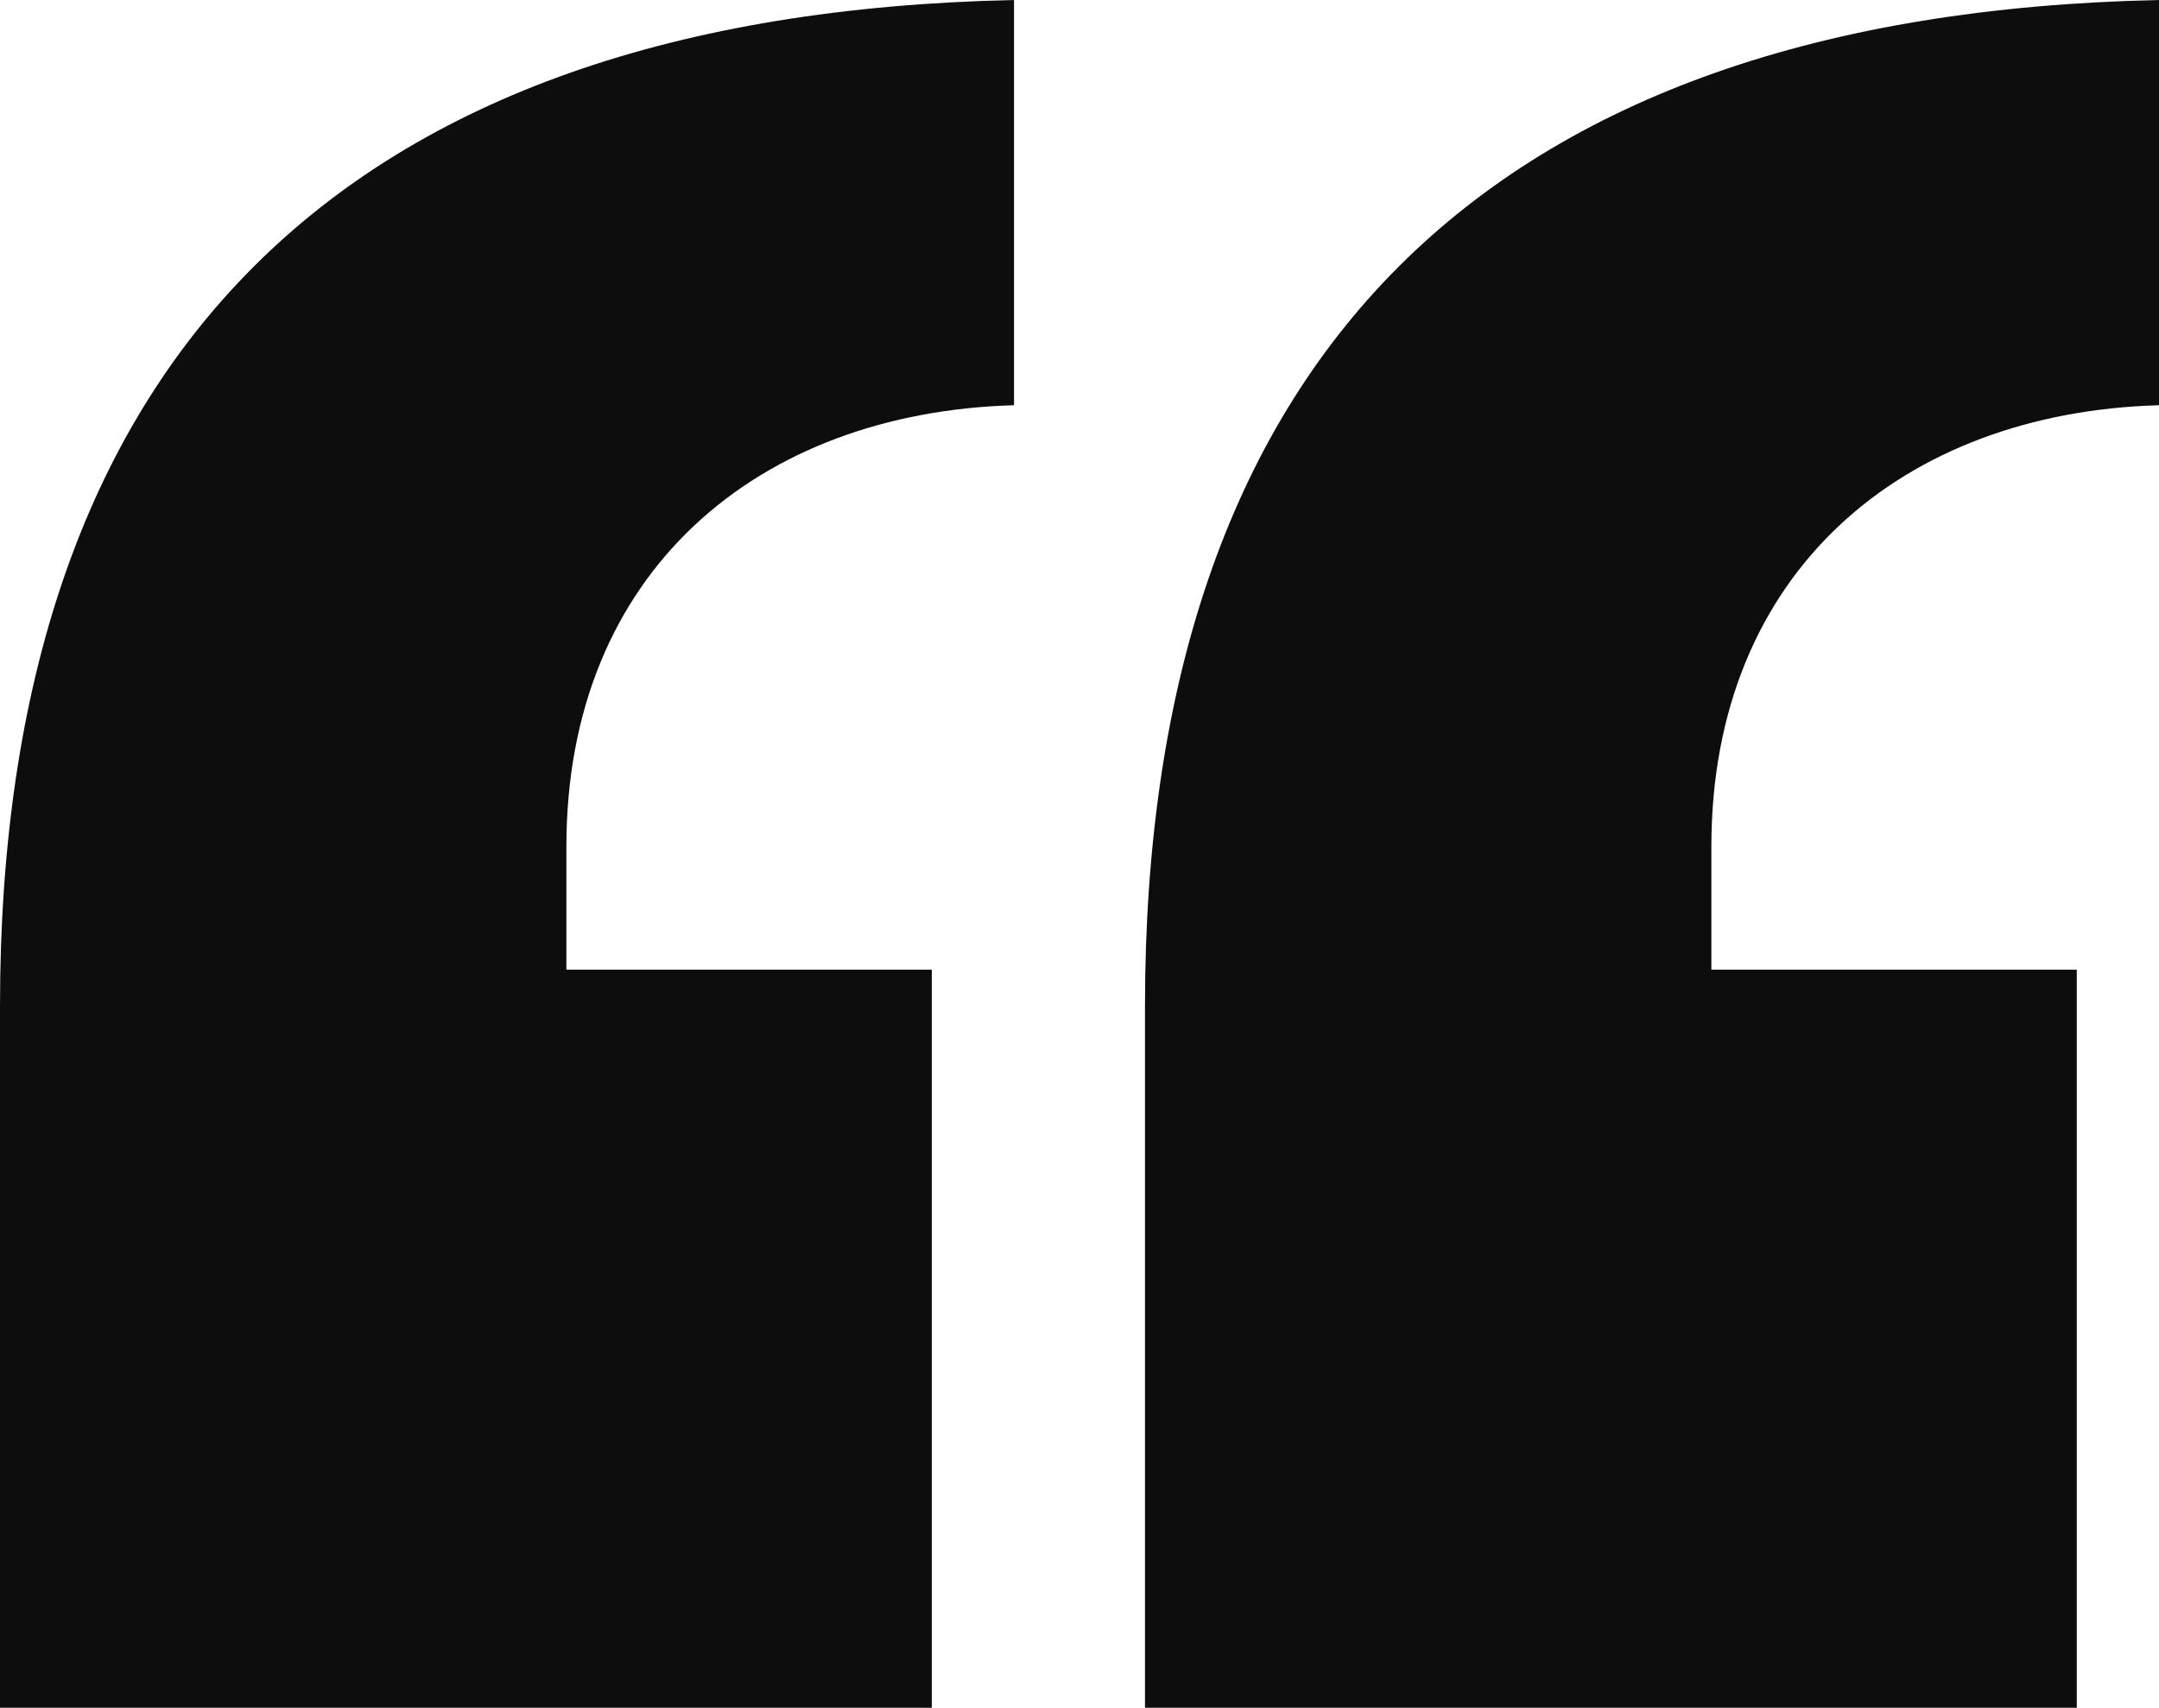
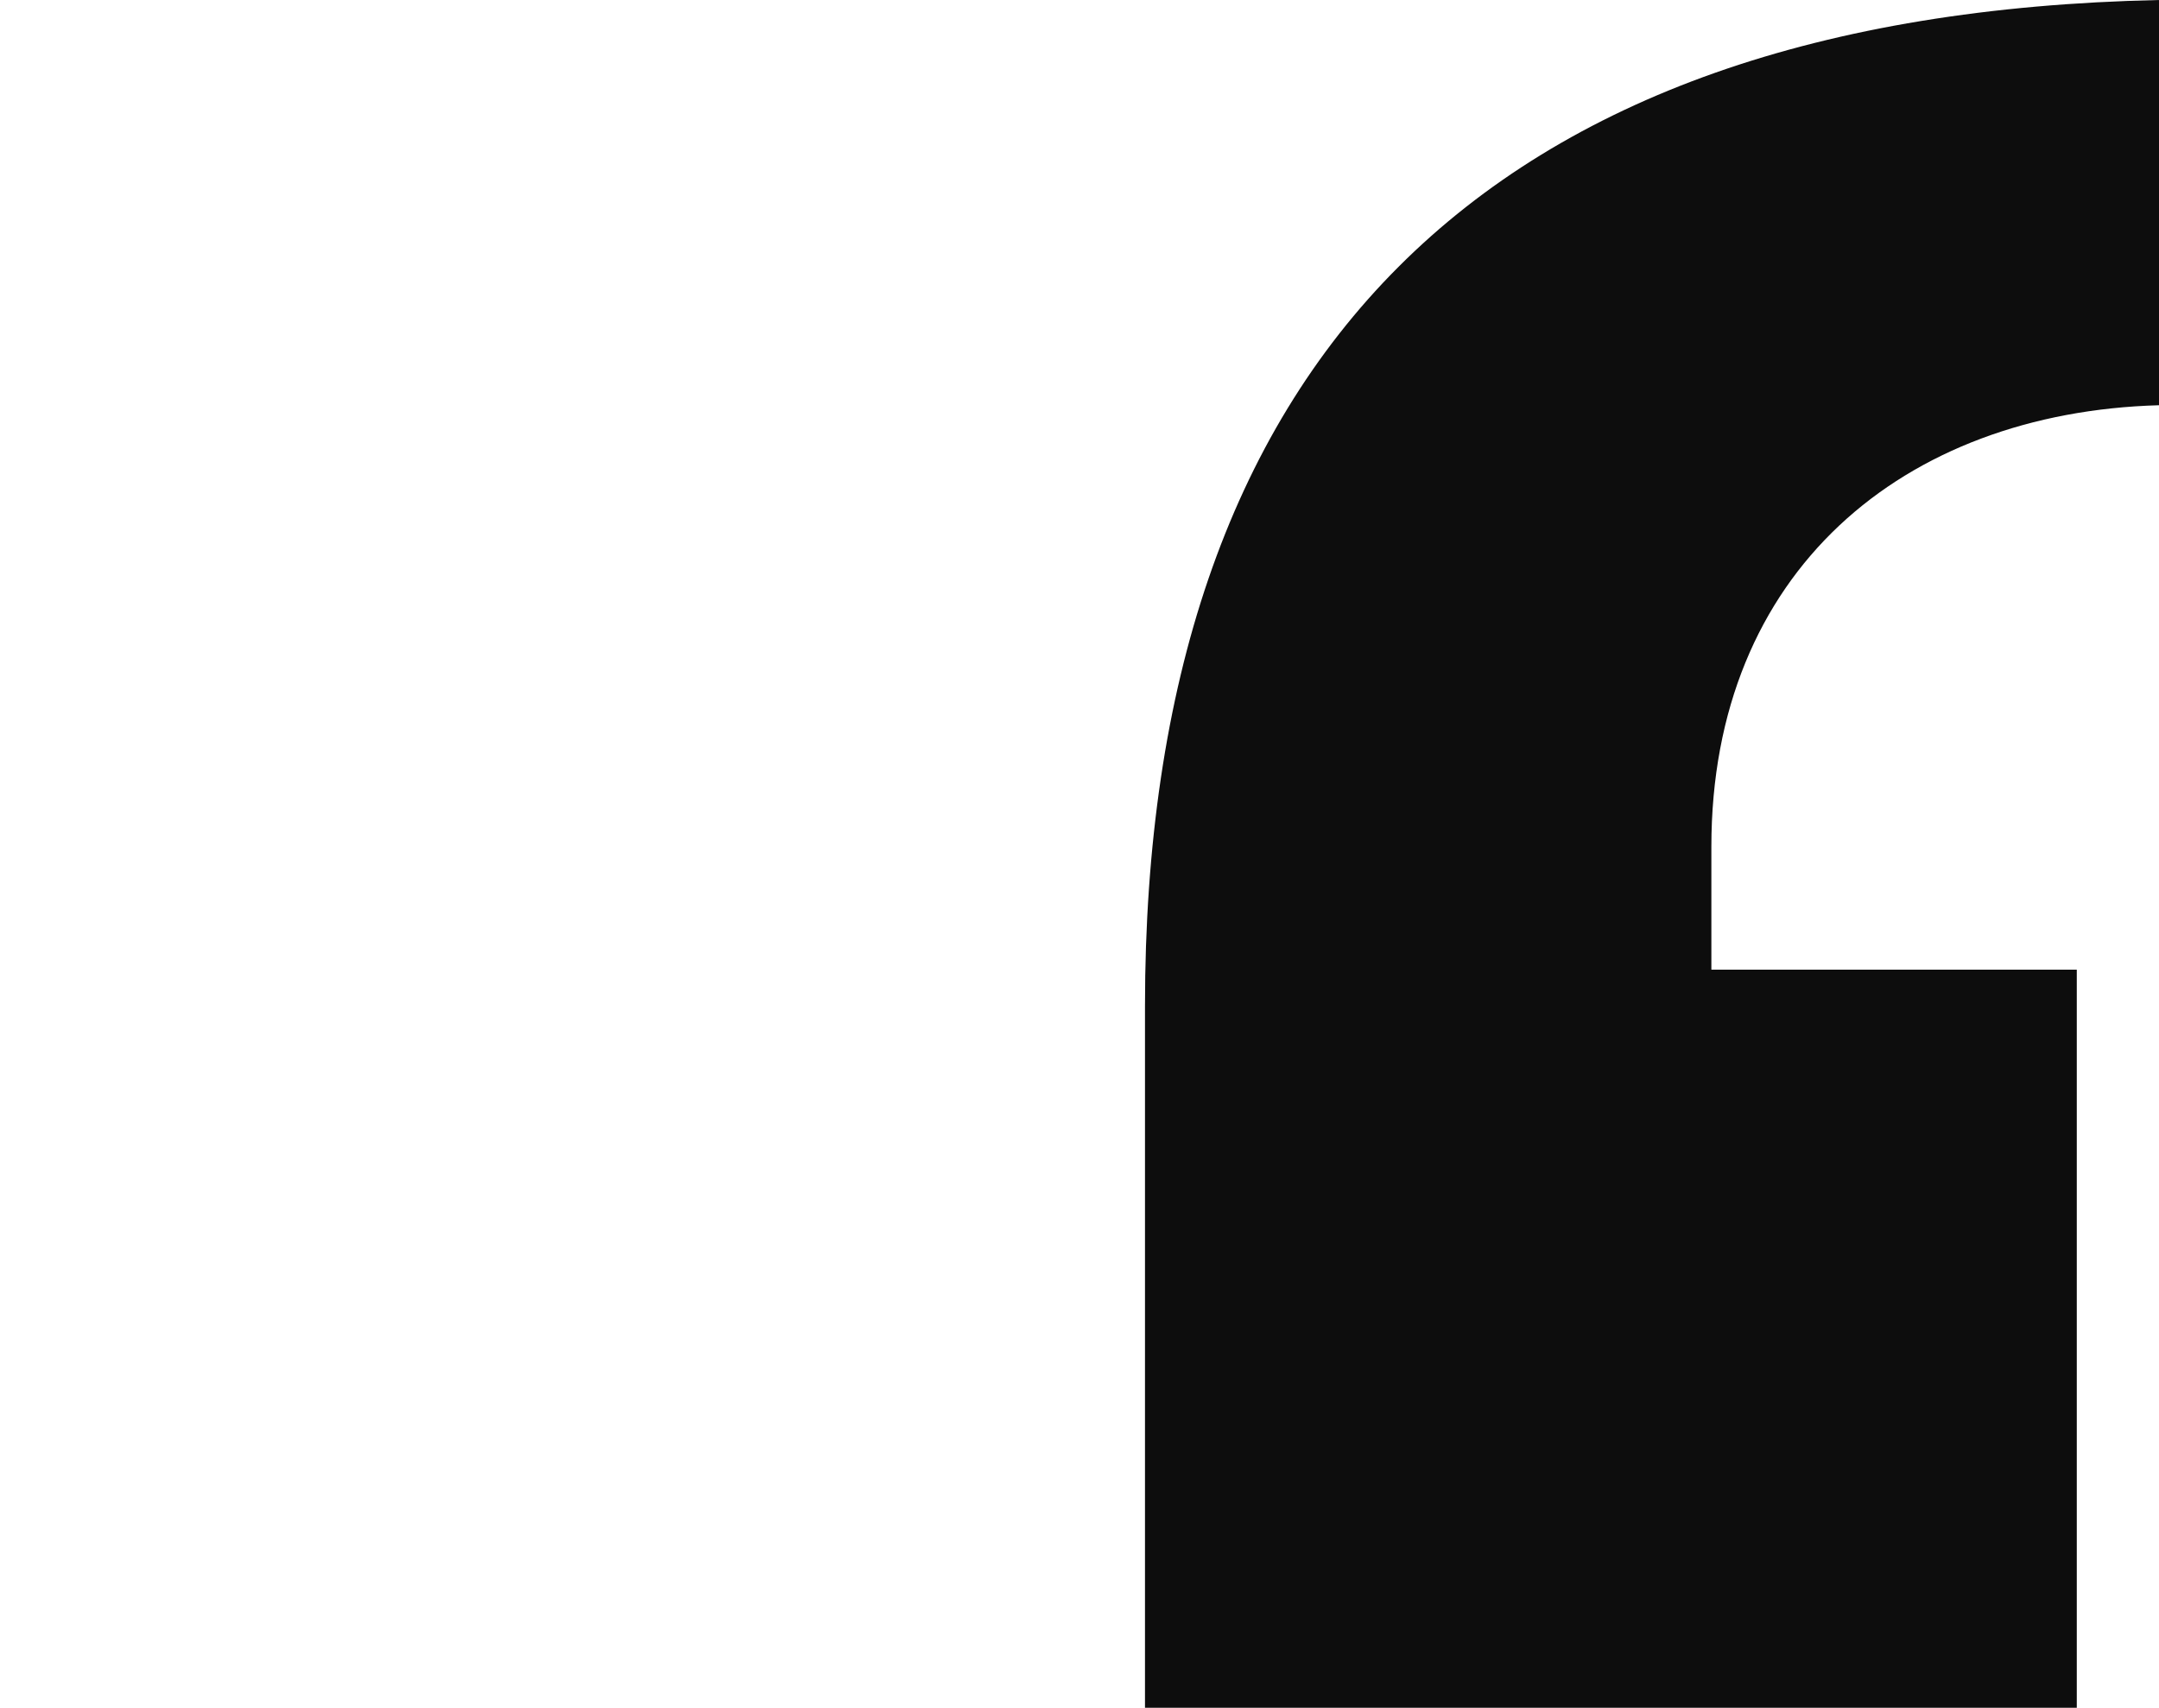
<svg xmlns="http://www.w3.org/2000/svg" width="461.393" height="365" viewBox="0 0 461.393 365">
  <g id="Group_1794" data-name="Group 1794" transform="translate(-100 -4636.82)">
-     <path id="Path_11869" data-name="Path 11869" d="M242.475-268.18H441.606V-425.934H363.515v-26.292c0-58.771,41-92.8,95.661-94.343v-86.61c-144.468,3.093-216.7,77.331-216.7,214.979Z" transform="translate(-142.475 5270)" fill="#0d0d0d" />
    <path id="Path_11870" data-name="Path 11870" d="M242.475-268.18H441.606V-425.934H363.515v-26.292c0-58.771,41-92.8,95.661-94.343v-86.61c-144.468,3.093-216.7,77.331-216.7,214.979Z" transform="translate(102.217 5270)" fill="#0d0d0d" />
  </g>
</svg>